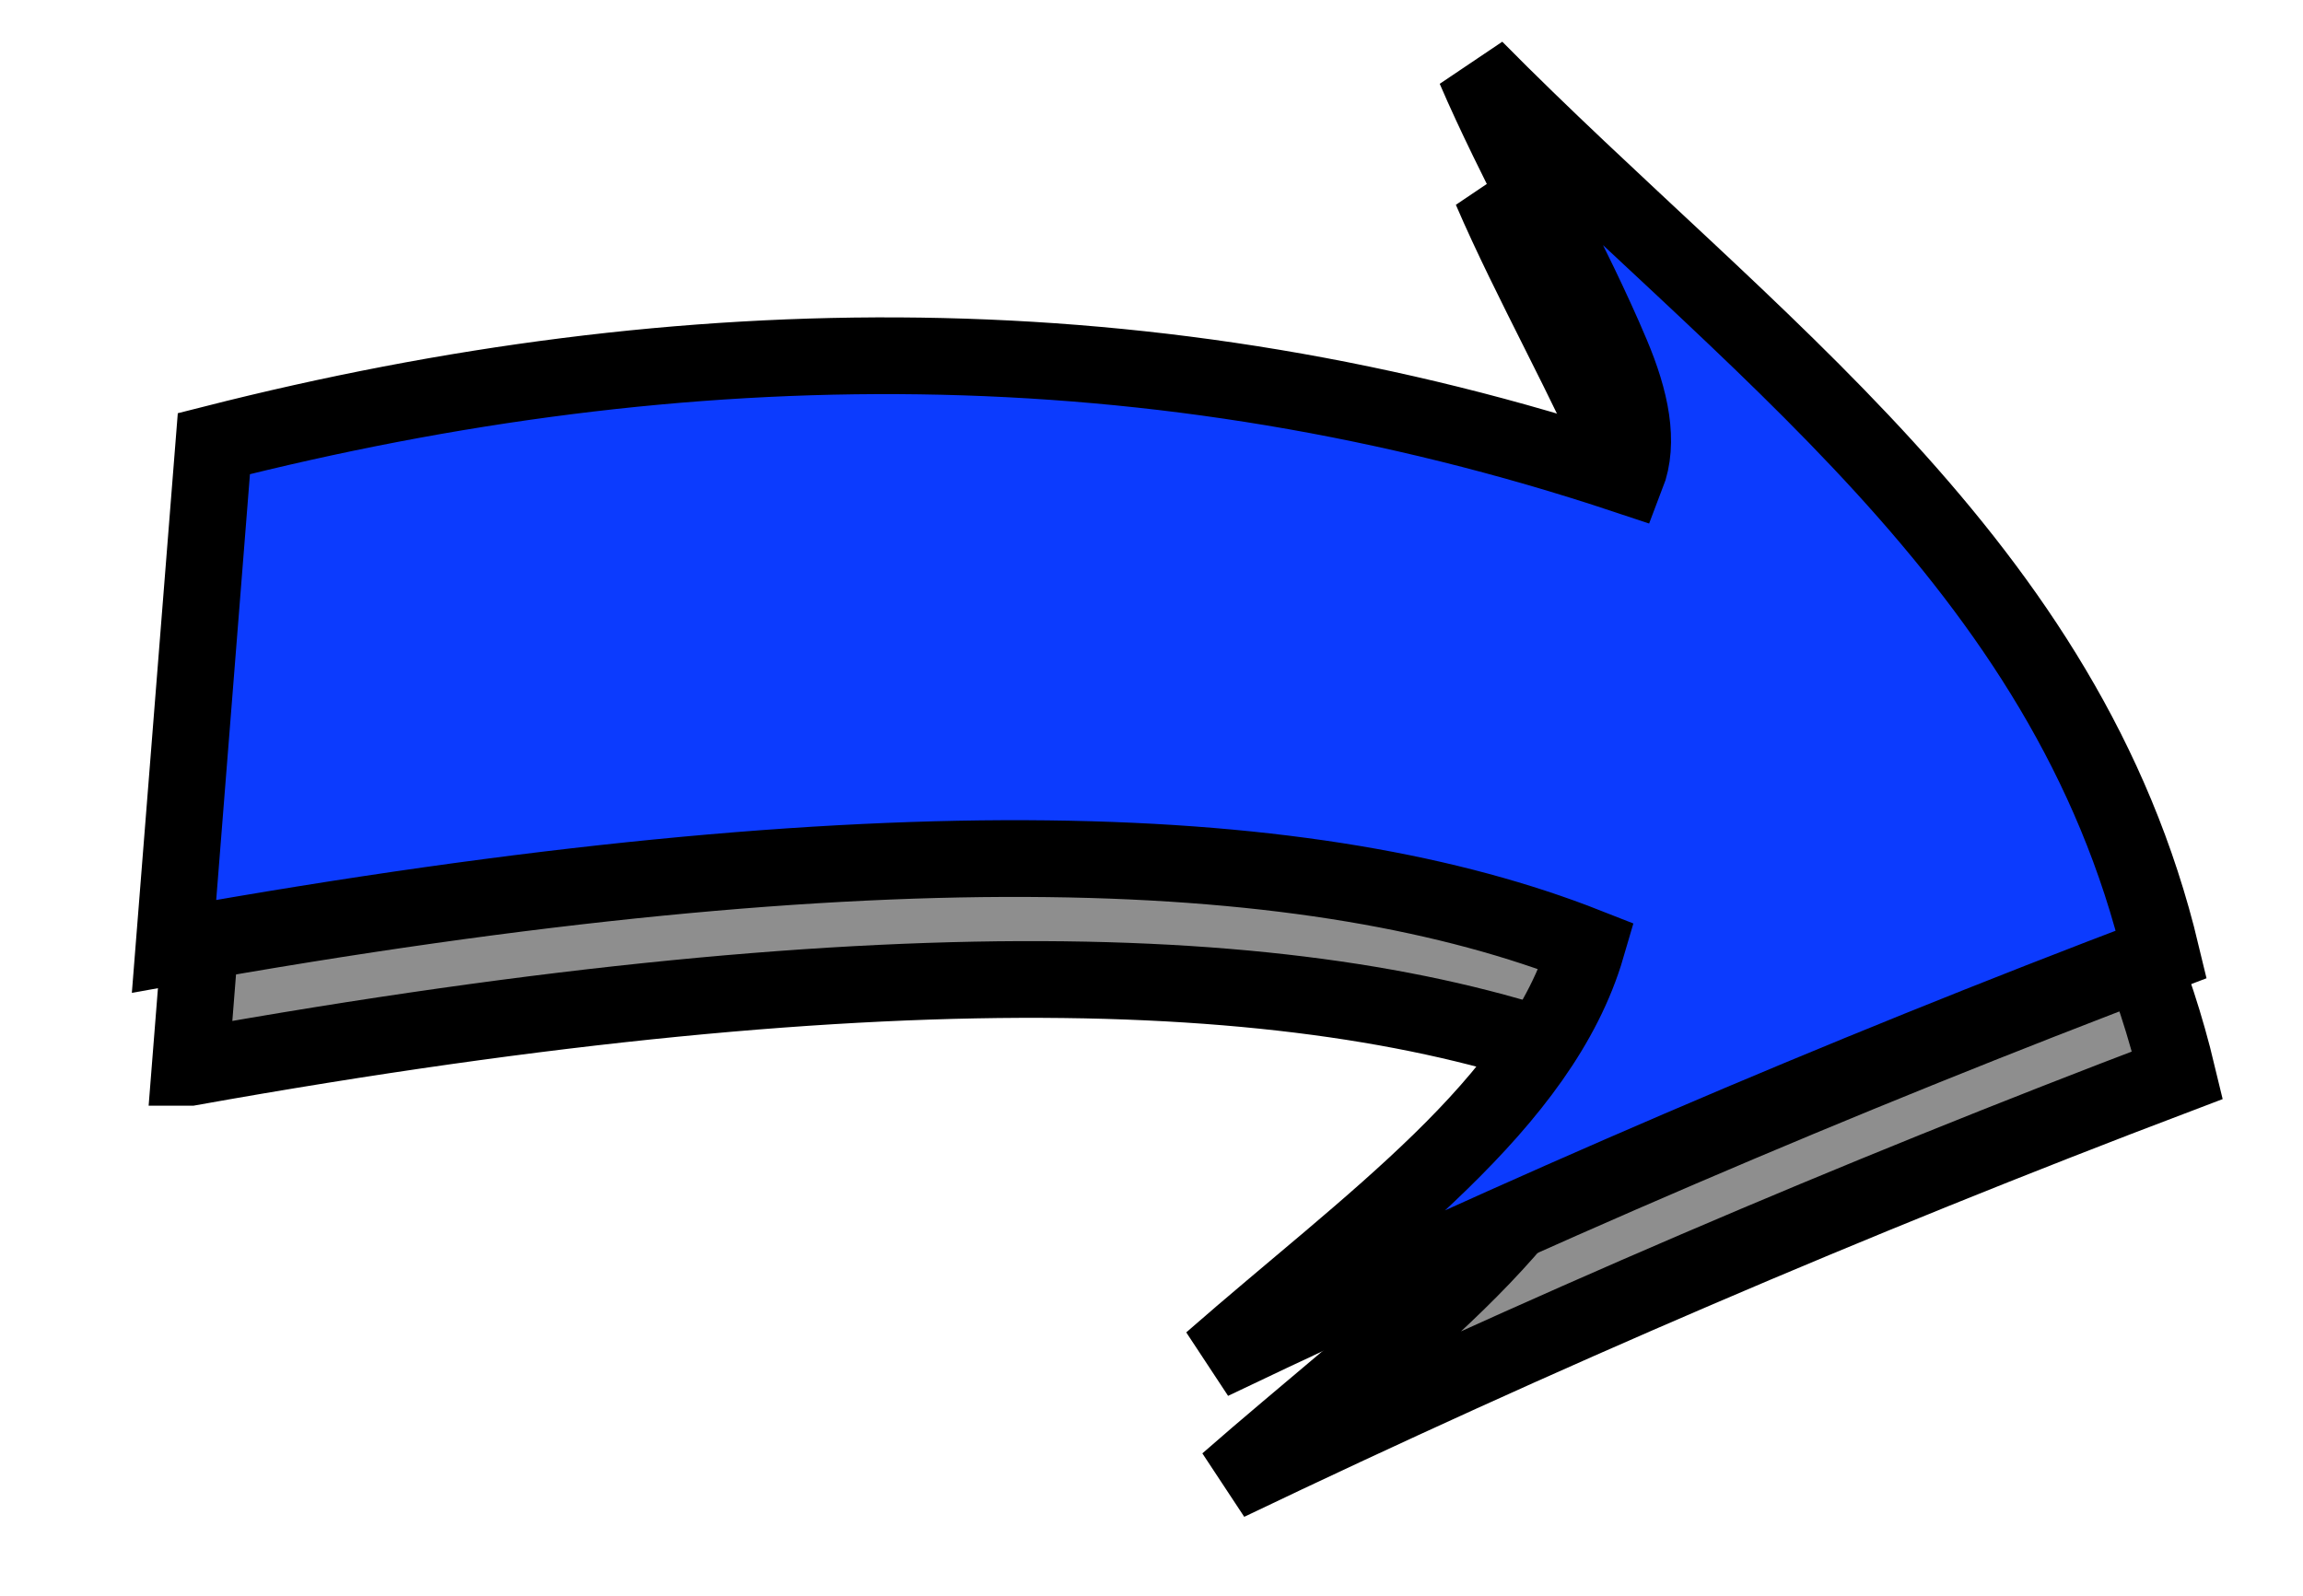
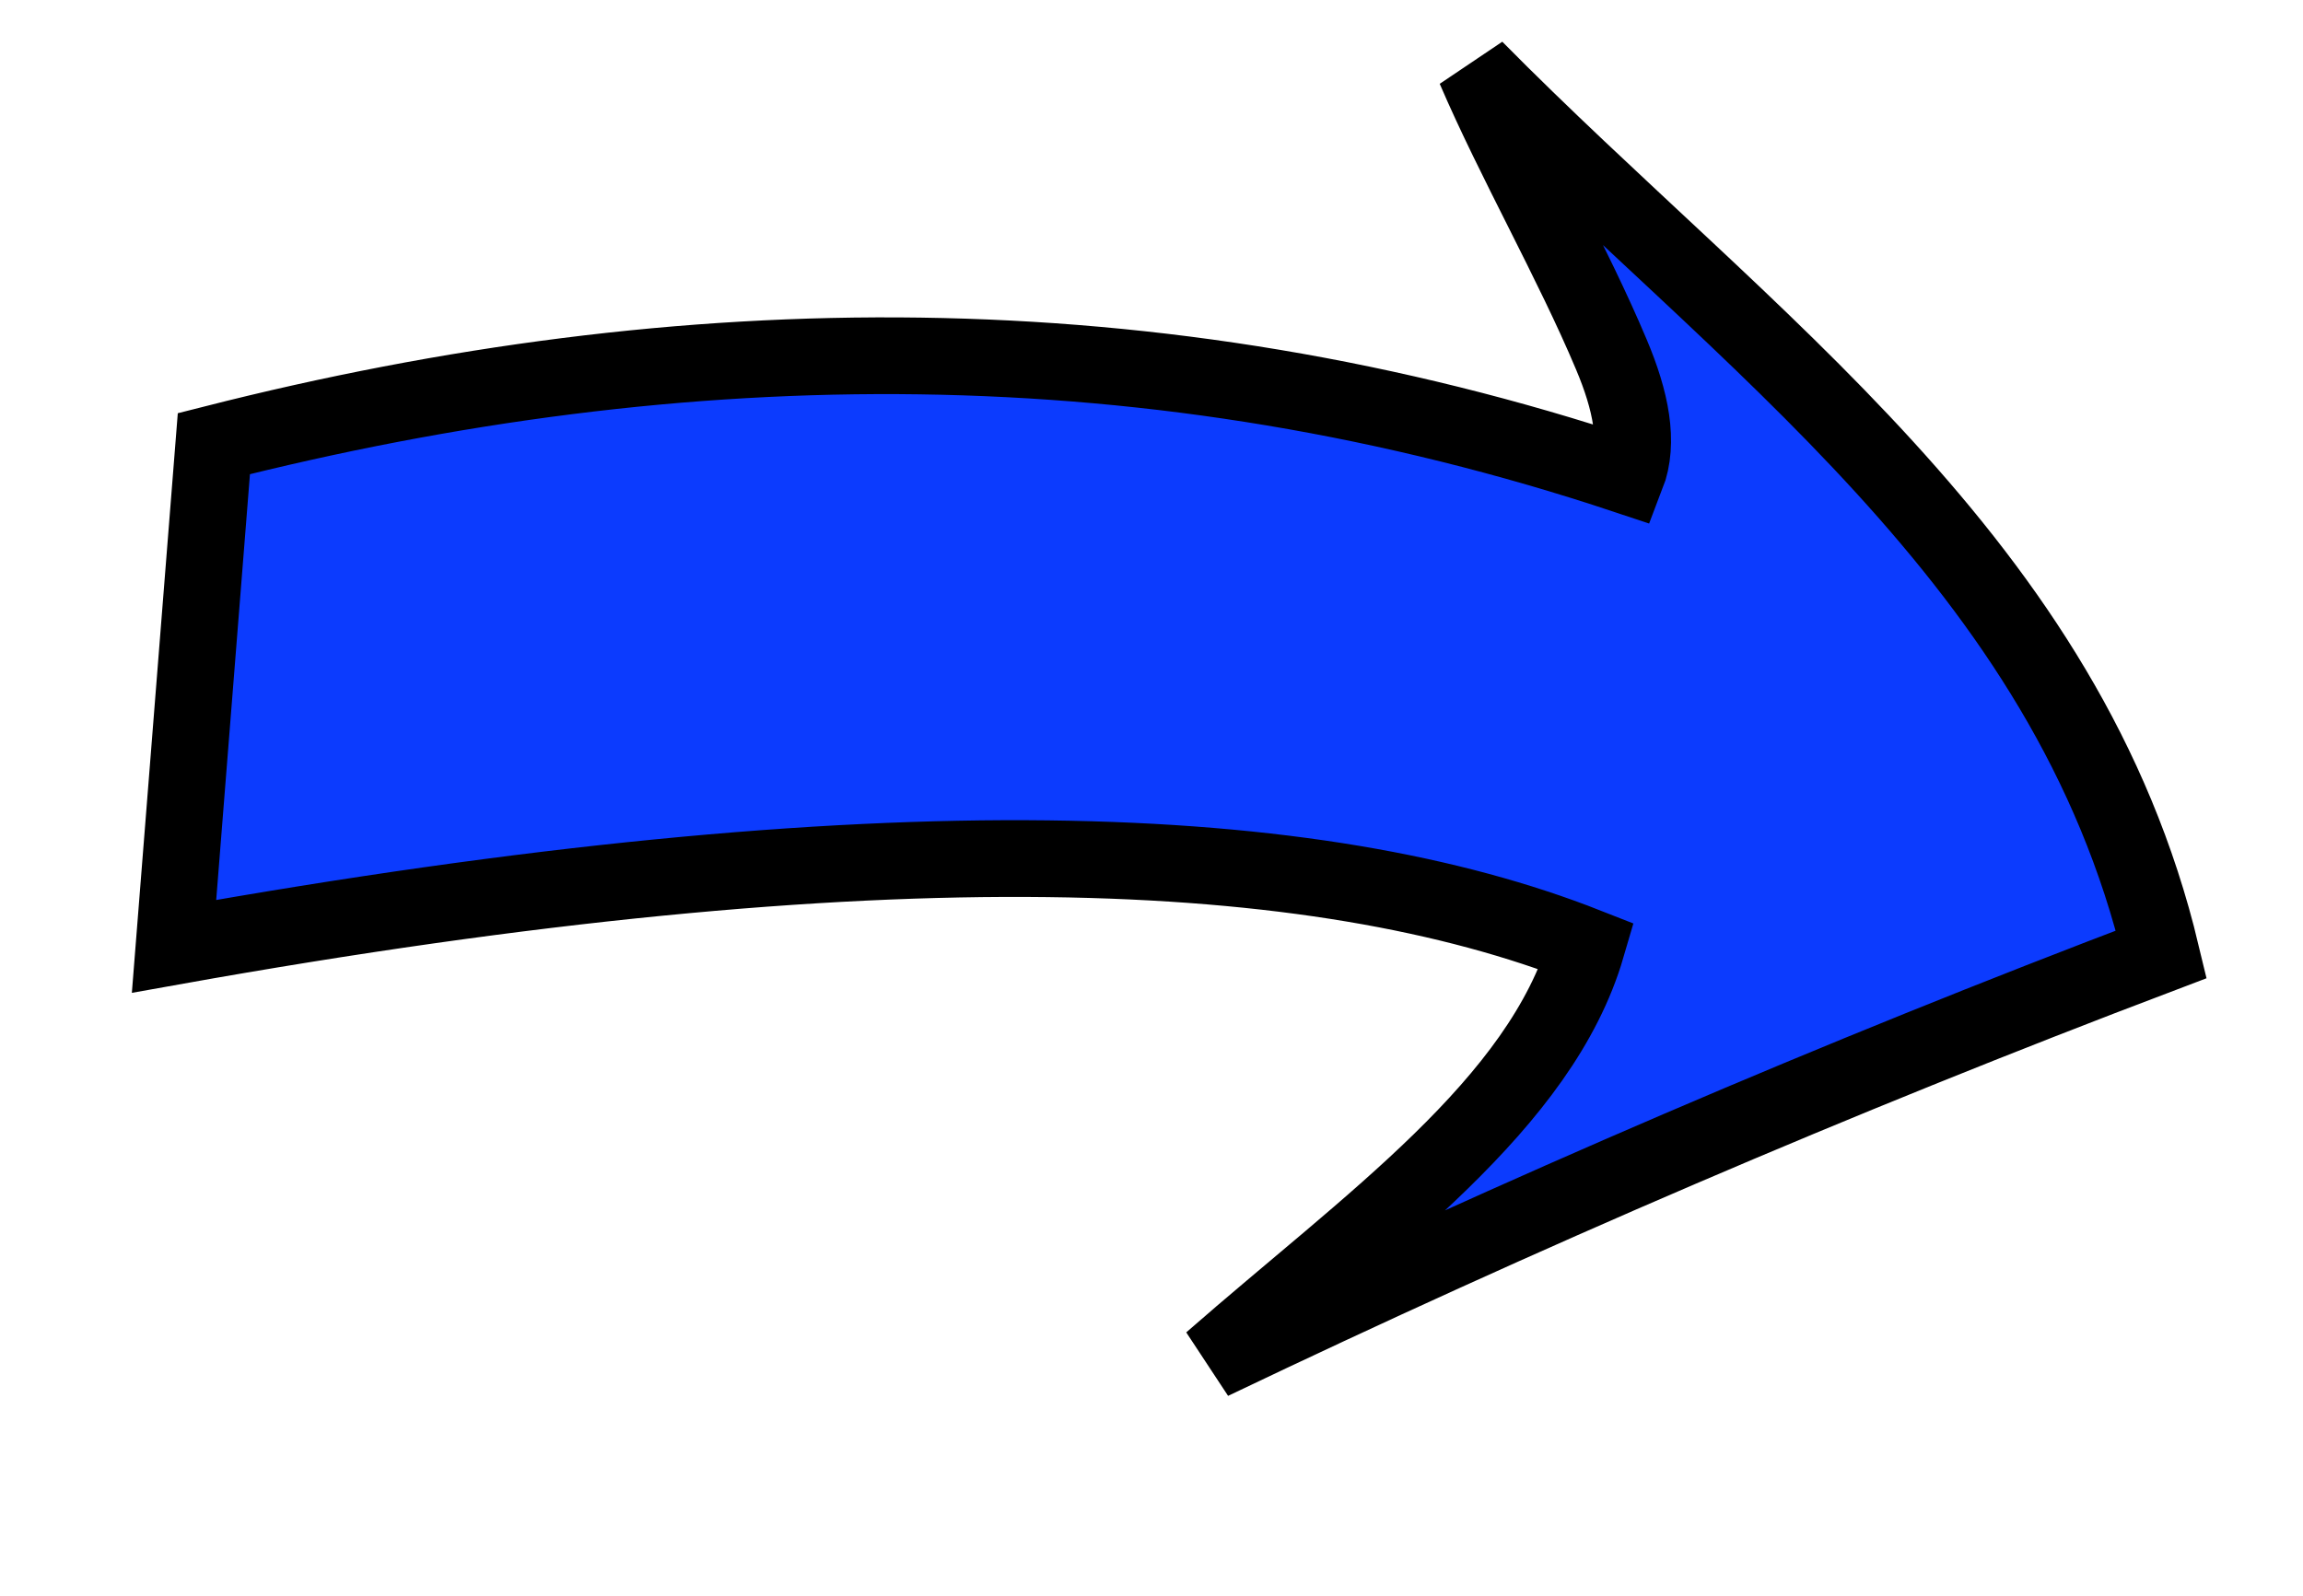
<svg xmlns="http://www.w3.org/2000/svg" version="1.0" viewBox="0 0 204.04 141.41">
  <defs>
    <filter id="a">
      <feGaussianBlur stdDeviation="4.328" />
    </filter>
  </defs>
  <g transform="translate(-460.12 -369)">
    <g transform="translate(91.429 4.286)" fill-rule="evenodd" stroke="#000" stroke-width="6.8">
-       <path d="m385.54 459.3c63.33-11.33 101.34-9.38 125.15 0-4.08 14-19.27 24.52-33.23 36.77 27.4-13.11 55.19-25.08 84.15-36.07-8.34-34.82-36.77-54.13-60.81-78.48 3.52 8.18 8.64 17.16 12.08 25.32 1.73 4.09 2.49 7.79 1.35 10.74-41.72-13.9-83.44-13.43-125.16-2.83l-3.53 44.55z" fill="#8e8e8e" filter="url(#a)" />
-       <path d="m384.11 448.58c63.34-11.32 101.34-9.38 125.16 0-4.09 14.01-19.27 24.53-33.24 36.77 27.4-13.1 55.19-25.08 84.15-36.06-8.34-34.83-36.77-54.14-60.81-78.49 3.52 8.19 8.65 17.16 12.08 25.32 1.73 4.09 2.49 7.8 1.35 10.74-41.72-13.89-83.44-13.43-125.16-2.83l-3.53 44.55z" fill="#0c3bfe" />
+       <path d="m384.11 448.58c63.34-11.32 101.34-9.38 125.16 0-4.09 14.01-19.27 24.53-33.24 36.77 27.4-13.1 55.19-25.08 84.15-36.06-8.34-34.83-36.77-54.14-60.81-78.49 3.52 8.19 8.65 17.16 12.08 25.32 1.73 4.09 2.49 7.8 1.35 10.74-41.72-13.89-83.44-13.43-125.16-2.83z" fill="#0c3bfe" />
    </g>
  </g>
</svg>